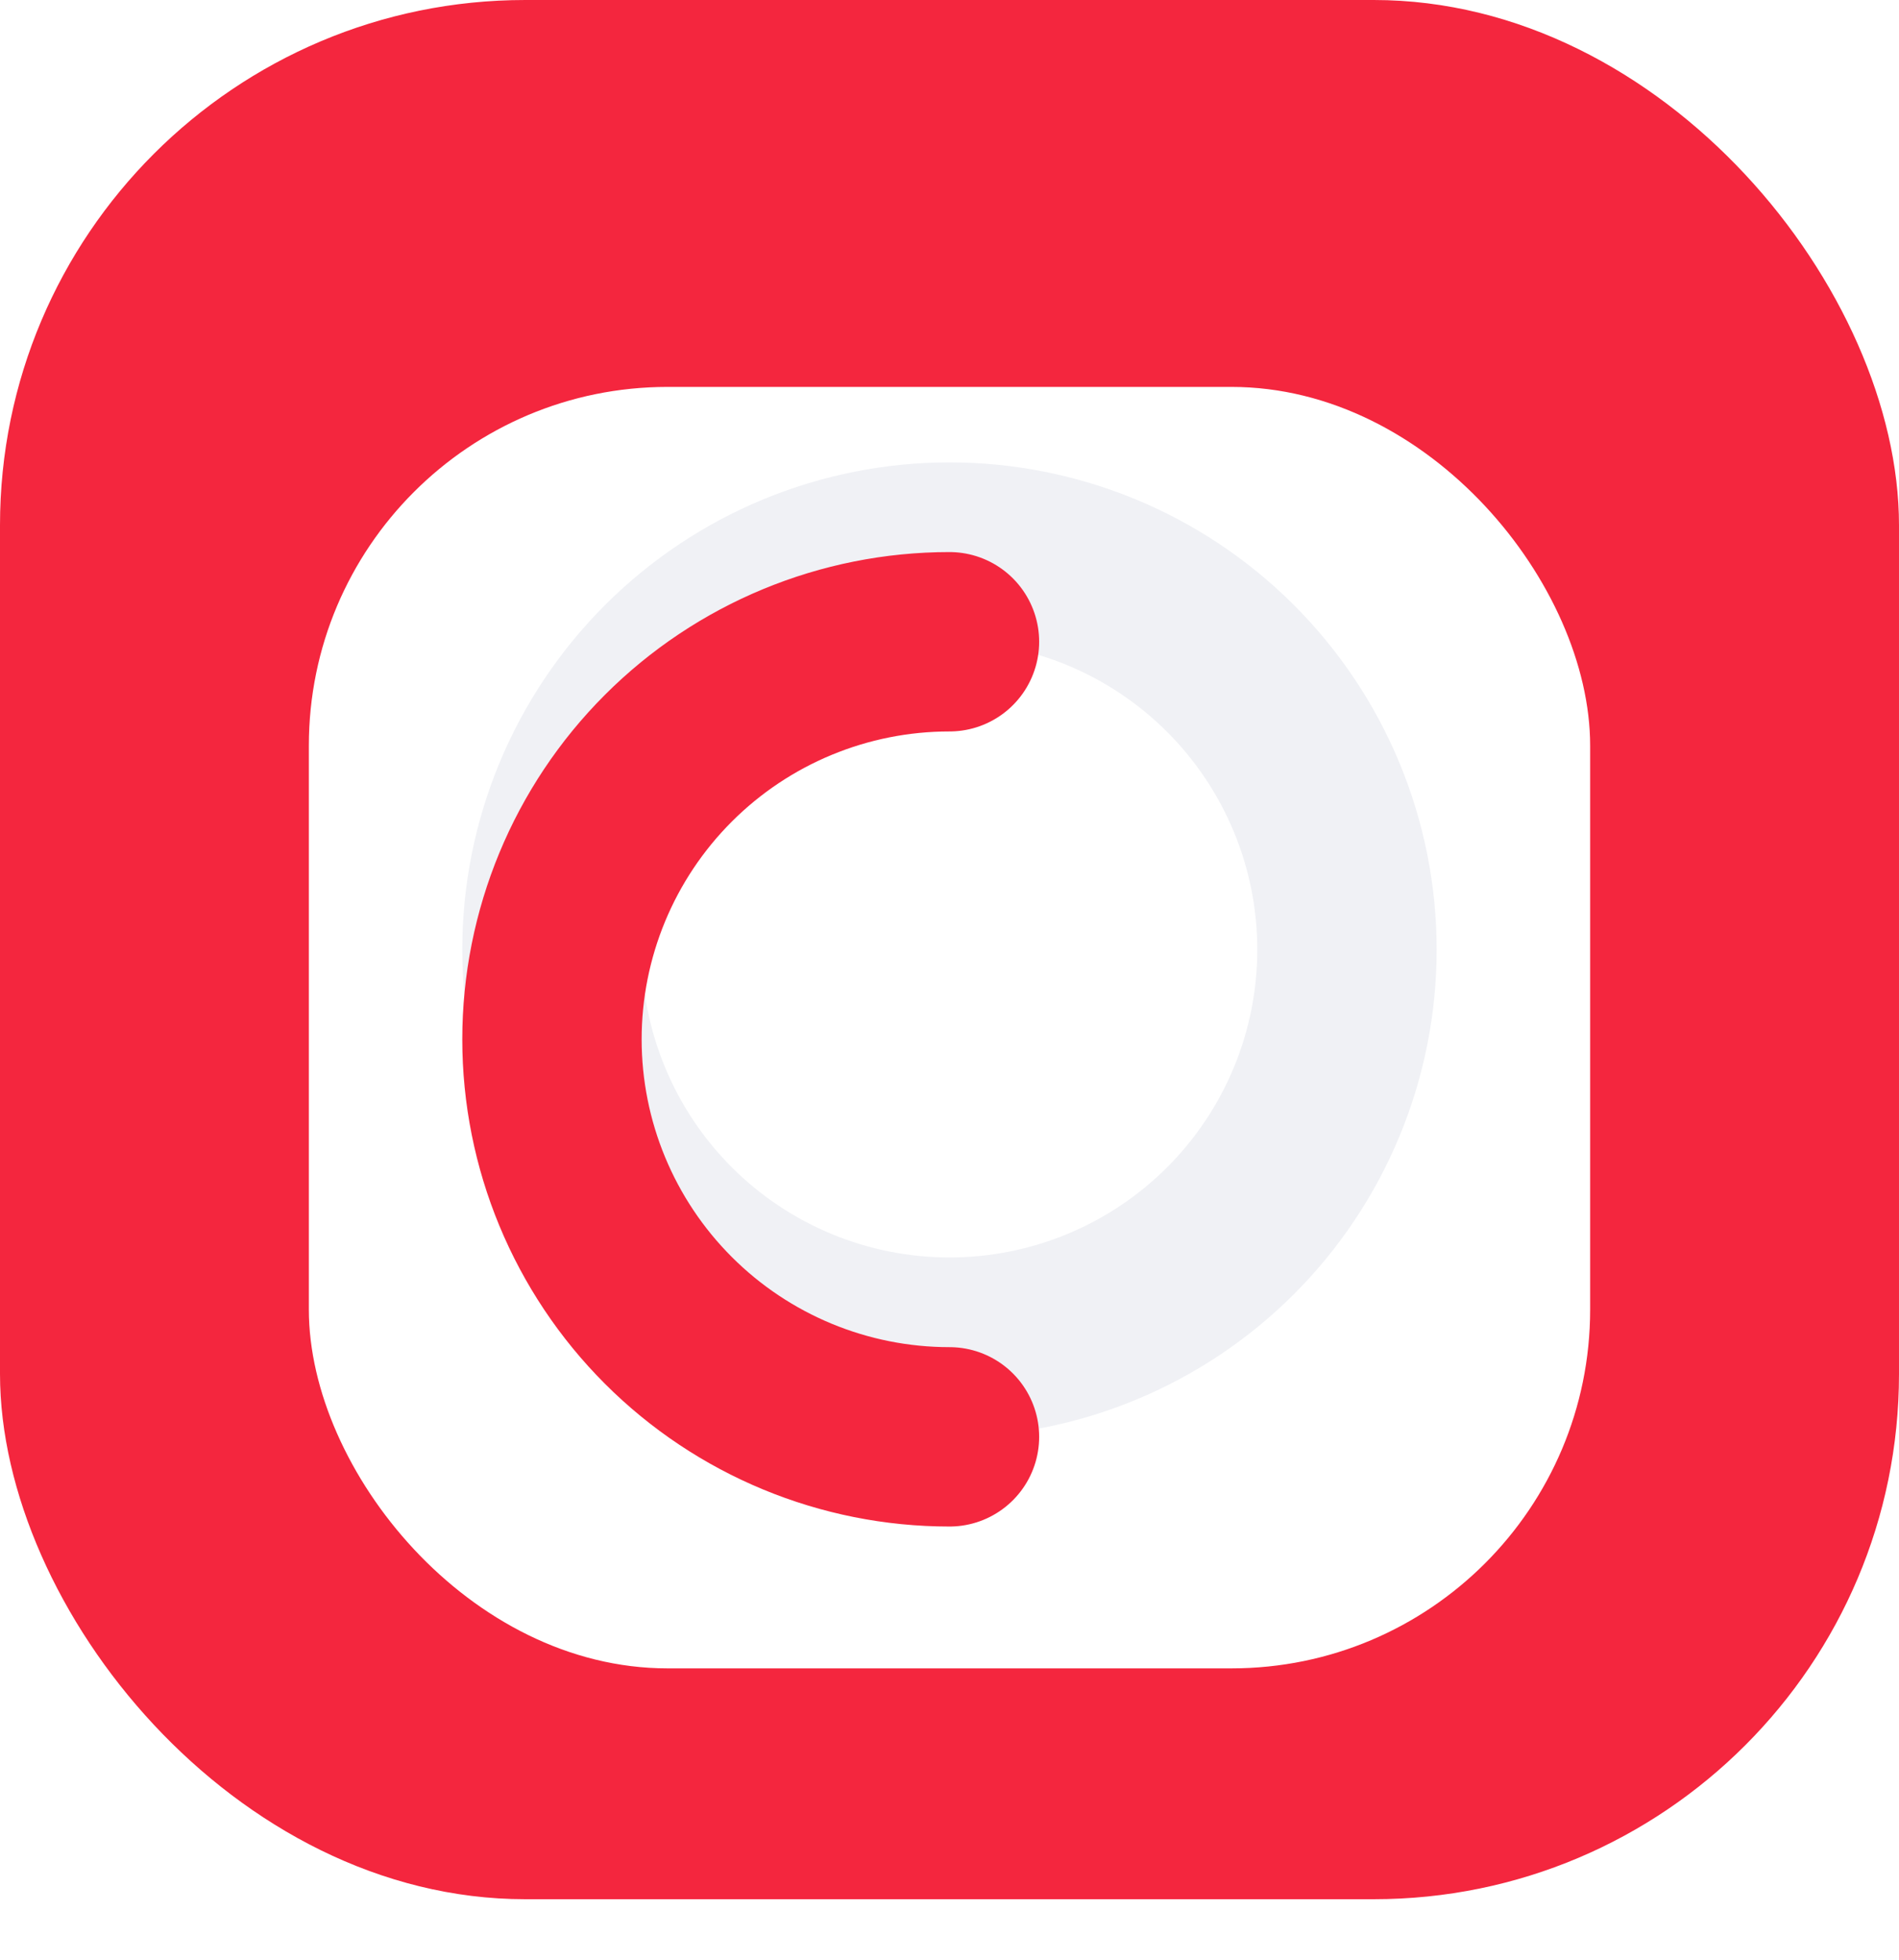
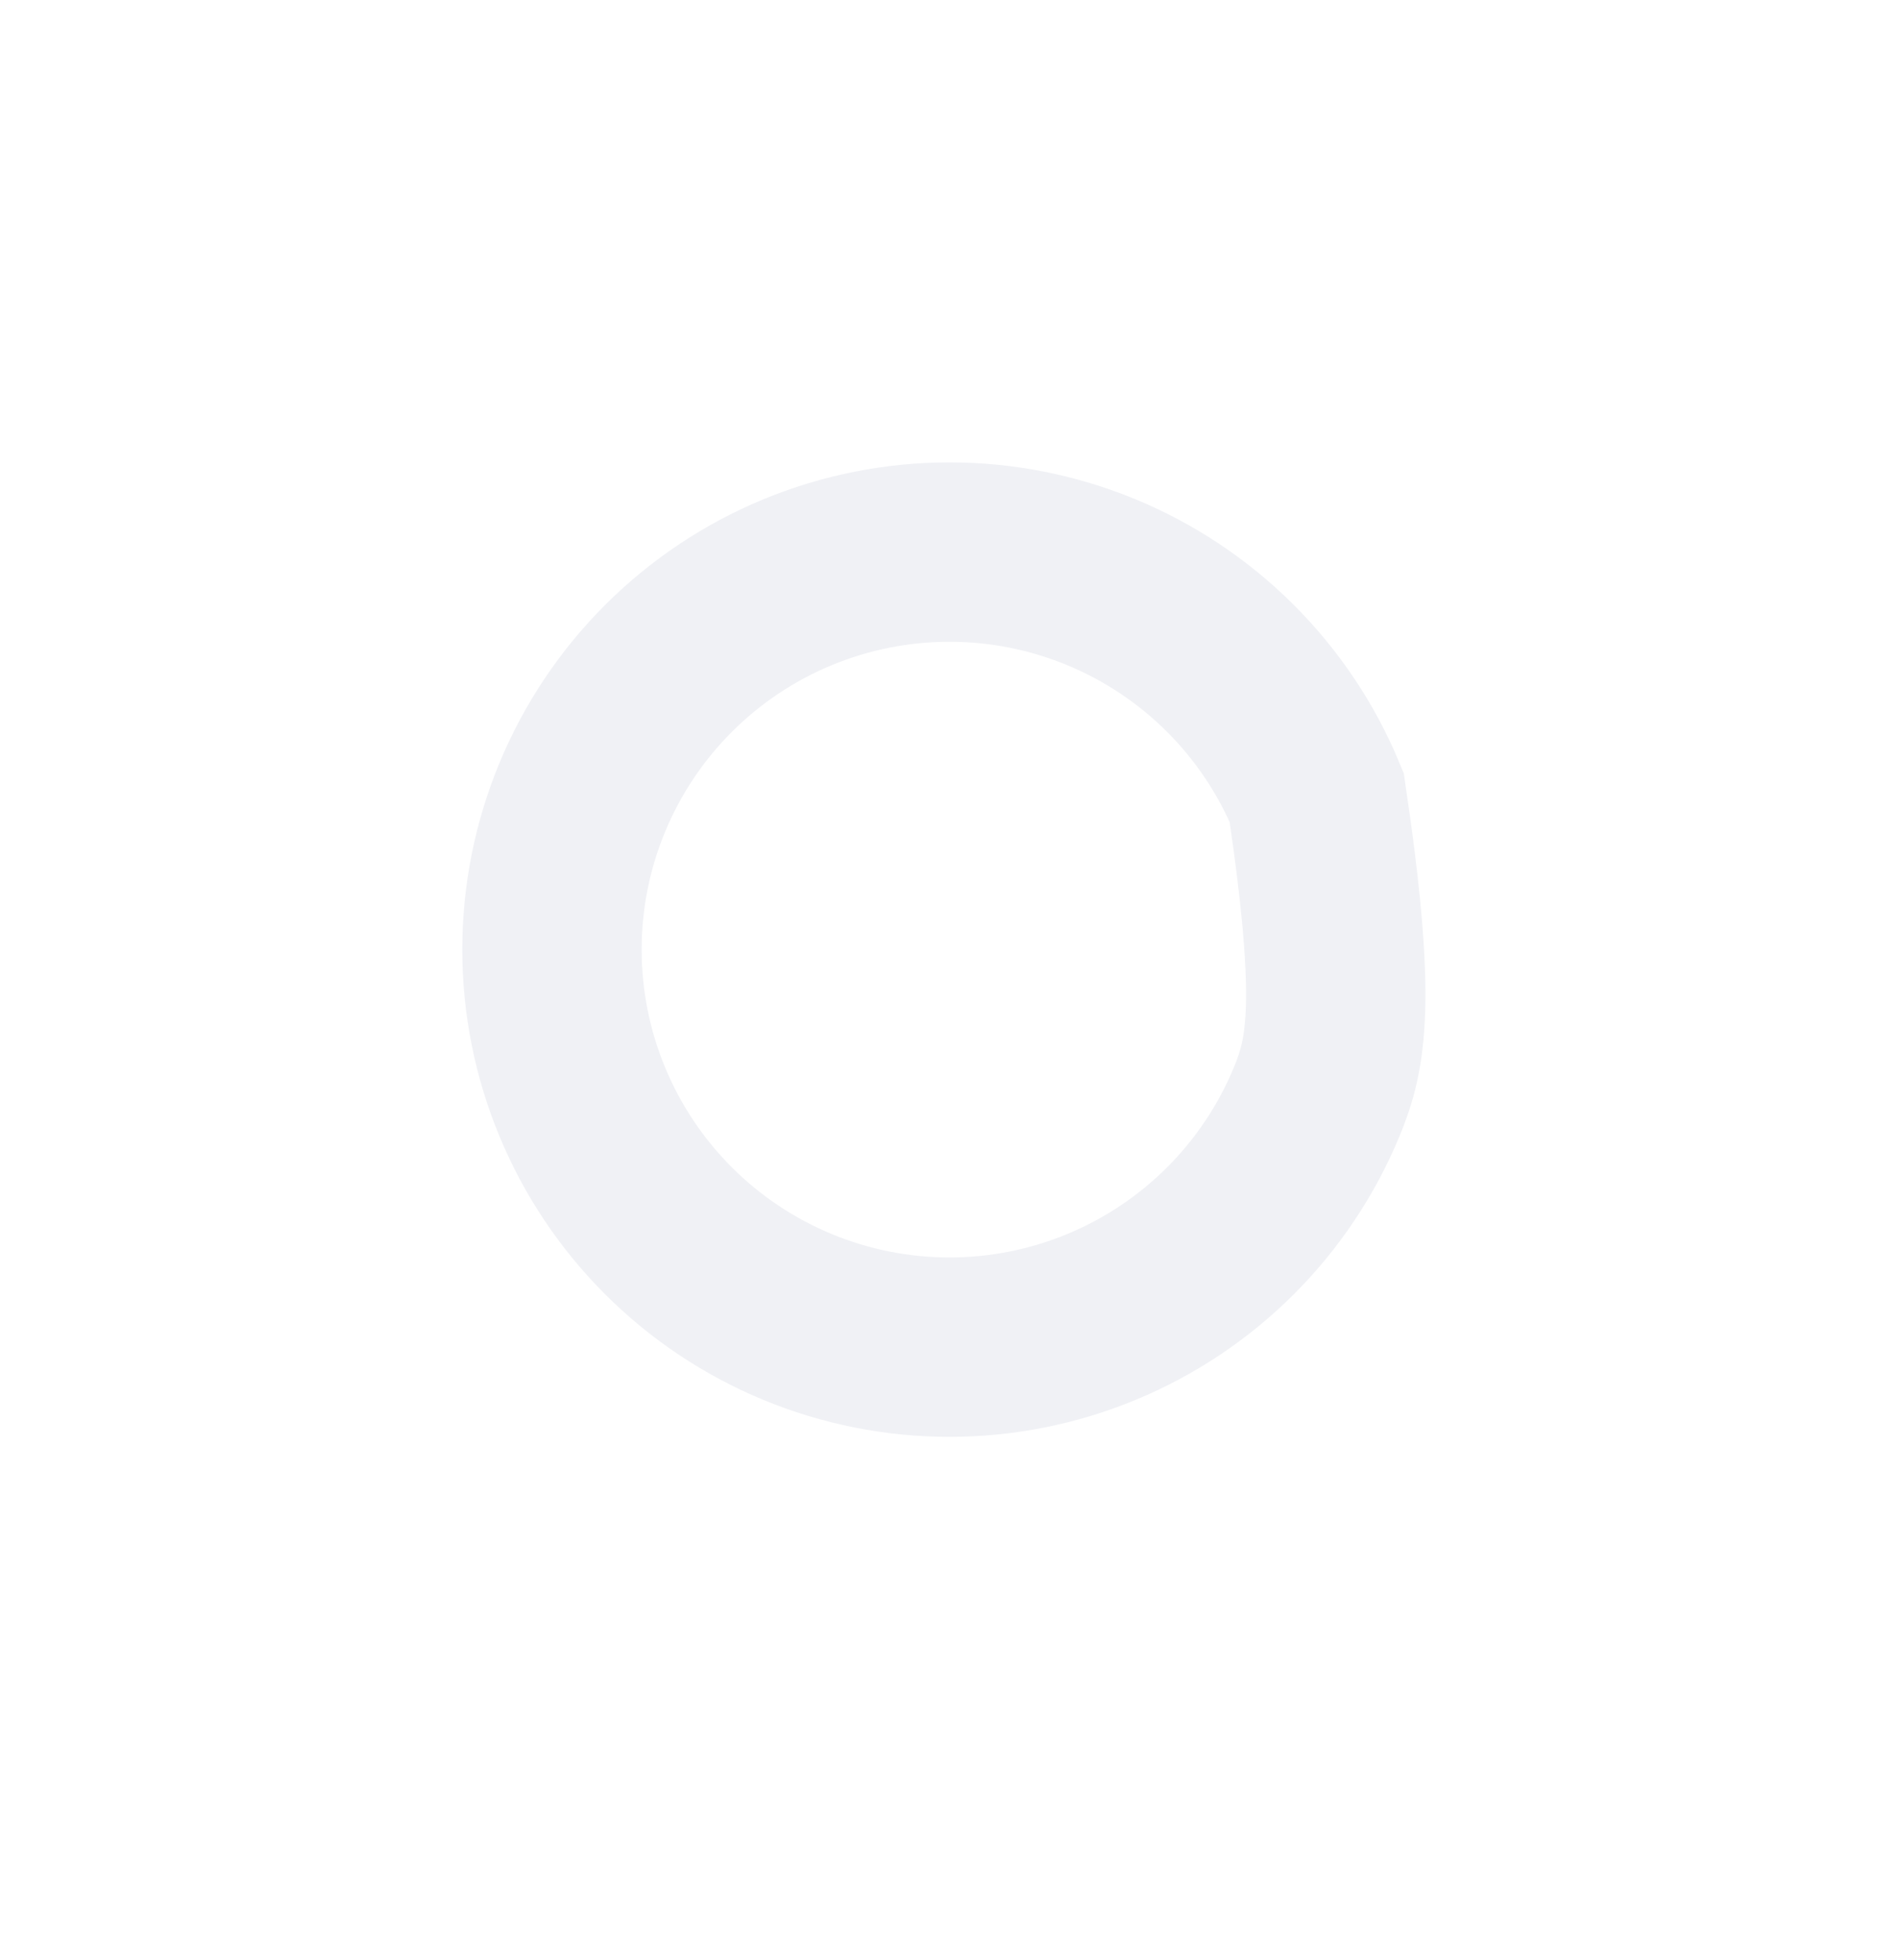
<svg xmlns="http://www.w3.org/2000/svg" width="94" height="97" viewBox="0 0 94 97" fill="none">
-   <rect width="94" height="94" rx="26" fill="#F4263E" />
  <g filter="url(#filter0_d)">
-     <rect x="15.288" y="15.288" width="63.424" height="63.424" rx="17.756" fill="white" />
-   </g>
-   <path d="M60.912 33.087C62.739 34.914 64.188 37.083 65.177 39.47C66.166 41.857 66.675 44.416 66.675 47C66.675 49.584 66.166 52.142 65.177 54.53C64.188 56.917 62.739 59.086 60.912 60.913C59.085 62.74 56.916 64.19 54.528 65.178C52.141 66.167 49.583 66.676 46.999 66.676C44.415 66.676 41.856 66.167 39.469 65.178C37.081 64.19 34.912 62.74 33.085 60.913C31.258 59.086 29.809 56.917 28.82 54.53C27.831 52.142 27.322 49.584 27.322 47C27.322 44.416 27.831 41.857 28.82 39.47C29.809 37.083 31.258 34.914 33.085 33.087C34.912 31.26 37.081 29.81 39.469 28.821C41.856 27.833 44.415 27.324 46.999 27.324C49.583 27.324 52.141 27.833 54.528 28.821C56.916 29.81 59.085 31.26 60.912 33.087L60.912 33.087Z" stroke="#F0F1F5" stroke-width="8.878" stroke-linecap="round" />
+     </g>
+   <path d="M60.912 33.087C62.739 34.914 64.188 37.083 65.177 39.47C66.675 49.584 66.166 52.142 65.177 54.53C64.188 56.917 62.739 59.086 60.912 60.913C59.085 62.74 56.916 64.19 54.528 65.178C52.141 66.167 49.583 66.676 46.999 66.676C44.415 66.676 41.856 66.167 39.469 65.178C37.081 64.19 34.912 62.74 33.085 60.913C31.258 59.086 29.809 56.917 28.82 54.53C27.831 52.142 27.322 49.584 27.322 47C27.322 44.416 27.831 41.857 28.82 39.47C29.809 37.083 31.258 34.914 33.085 33.087C34.912 31.26 37.081 29.81 39.469 28.821C41.856 27.833 44.415 27.324 46.999 27.324C49.583 27.324 52.141 27.833 54.528 28.821C56.916 29.81 59.085 31.26 60.912 33.087L60.912 33.087Z" stroke="#F0F1F5" stroke-width="8.878" stroke-linecap="round" />
  <g filter="url(#filter1_d)">
-     <path d="M46.999 66.676C41.78 66.676 36.775 64.603 33.085 60.913C29.395 57.223 27.322 52.218 27.322 47C27.322 41.782 29.395 36.777 33.085 33.087C36.775 29.397 41.78 27.324 46.999 27.324" stroke="#F4263E" stroke-width="8.878" stroke-linecap="round" />
-   </g>
+     </g>
  <defs>
    <filter id="filter0_d" x="1.77" y="5.633" width="90.459" height="90.459" filterUnits="userSpaceOnUse" color-interpolation-filters="sRGB">
      <feFlood flood-opacity="0" result="BackgroundImageFix" />
      <feColorMatrix in="SourceAlpha" type="matrix" values="0 0 0 0 0 0 0 0 0 0 0 0 0 0 0 0 0 0 127 0" />
      <feOffset dy="3.862" />
      <feGaussianBlur stdDeviation="6.759" />
      <feColorMatrix type="matrix" values="0 0 0 0 0.015 0 0 0 0 0.025 0 0 0 0 0.113 0 0 0 0.16 0" />
      <feBlend mode="normal" in2="BackgroundImageFix" result="effect1_dropShadow" />
      <feBlend mode="normal" in="SourceGraphic" in2="effect1_dropShadow" result="shape" />
    </filter>
    <filter id="filter1_d" x="18.444" y="22.885" width="37.432" height="57.109" filterUnits="userSpaceOnUse" color-interpolation-filters="sRGB">
      <feFlood flood-opacity="0" result="BackgroundImageFix" />
      <feColorMatrix in="SourceAlpha" type="matrix" values="0 0 0 0 0 0 0 0 0 0 0 0 0 0 0 0 0 0 127 0" />
      <feOffset dy="4.439" />
      <feGaussianBlur stdDeviation="2.22" />
      <feColorMatrix type="matrix" values="0 0 0 0 0.957 0 0 0 0 0.149 0 0 0 0 0.243 0 0 0 0.19 0" />
      <feBlend mode="normal" in2="BackgroundImageFix" result="effect1_dropShadow" />
      <feBlend mode="normal" in="SourceGraphic" in2="effect1_dropShadow" result="shape" />
    </filter>
  </defs>
</svg>